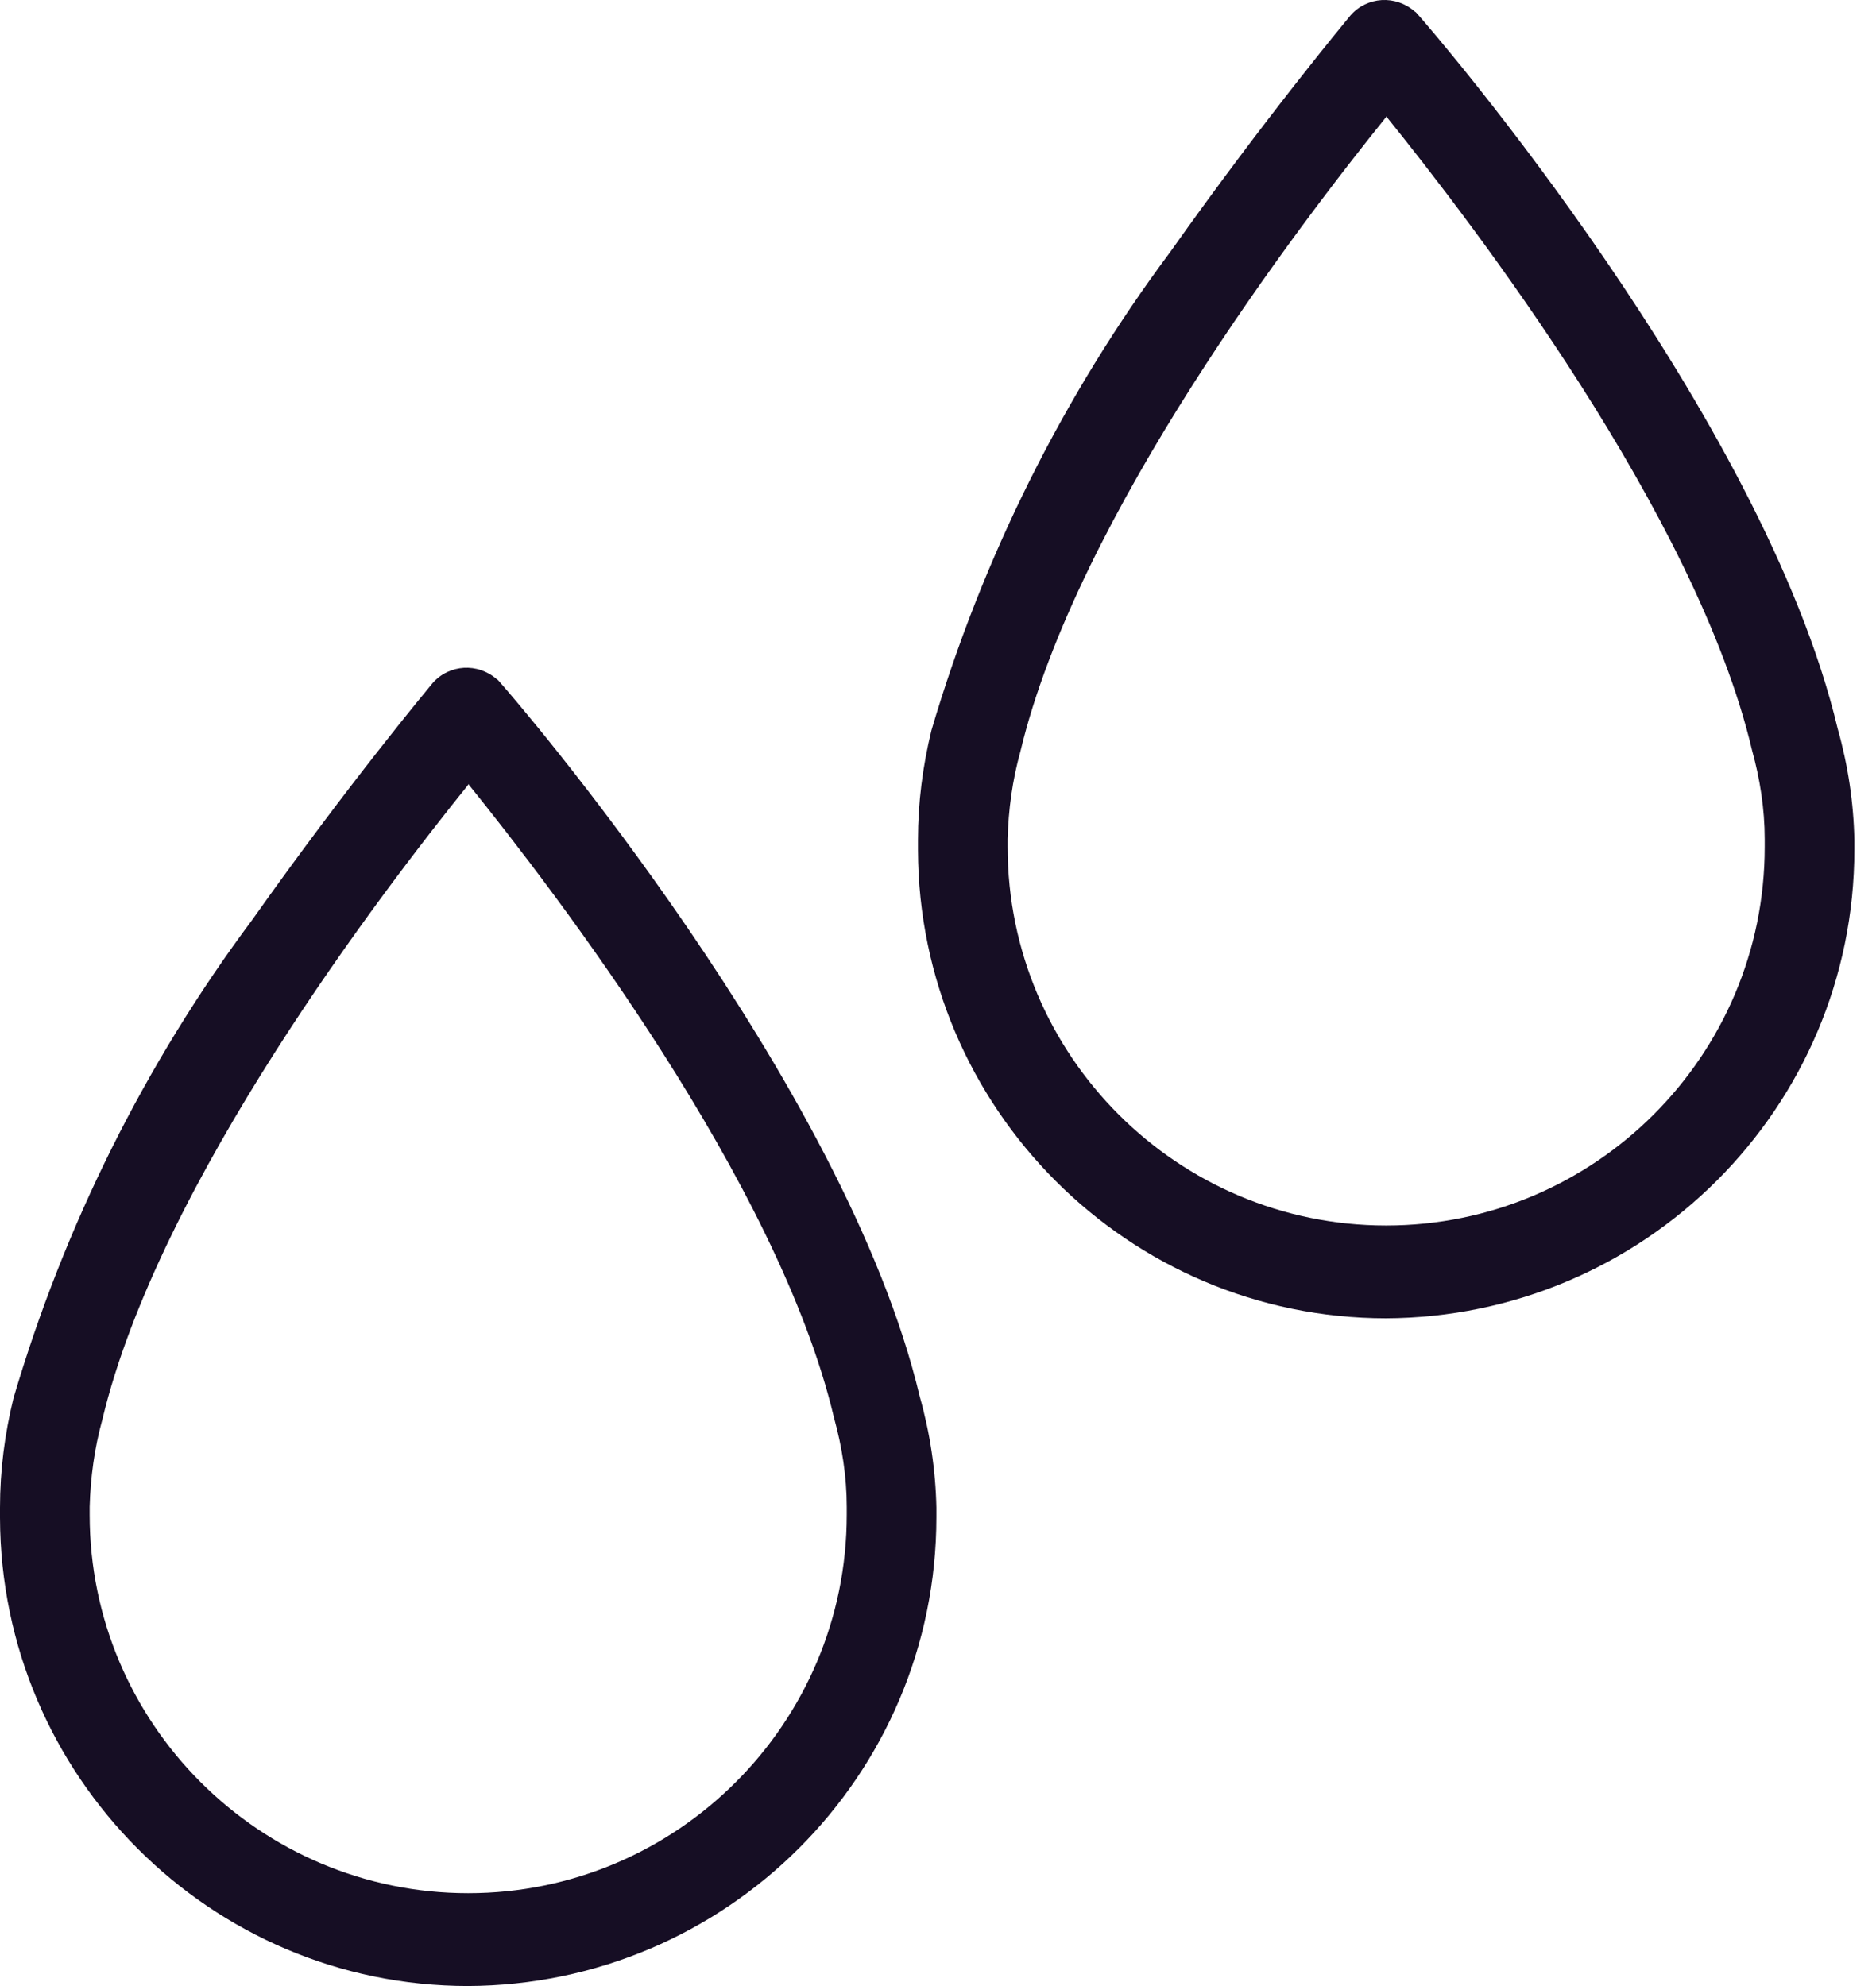
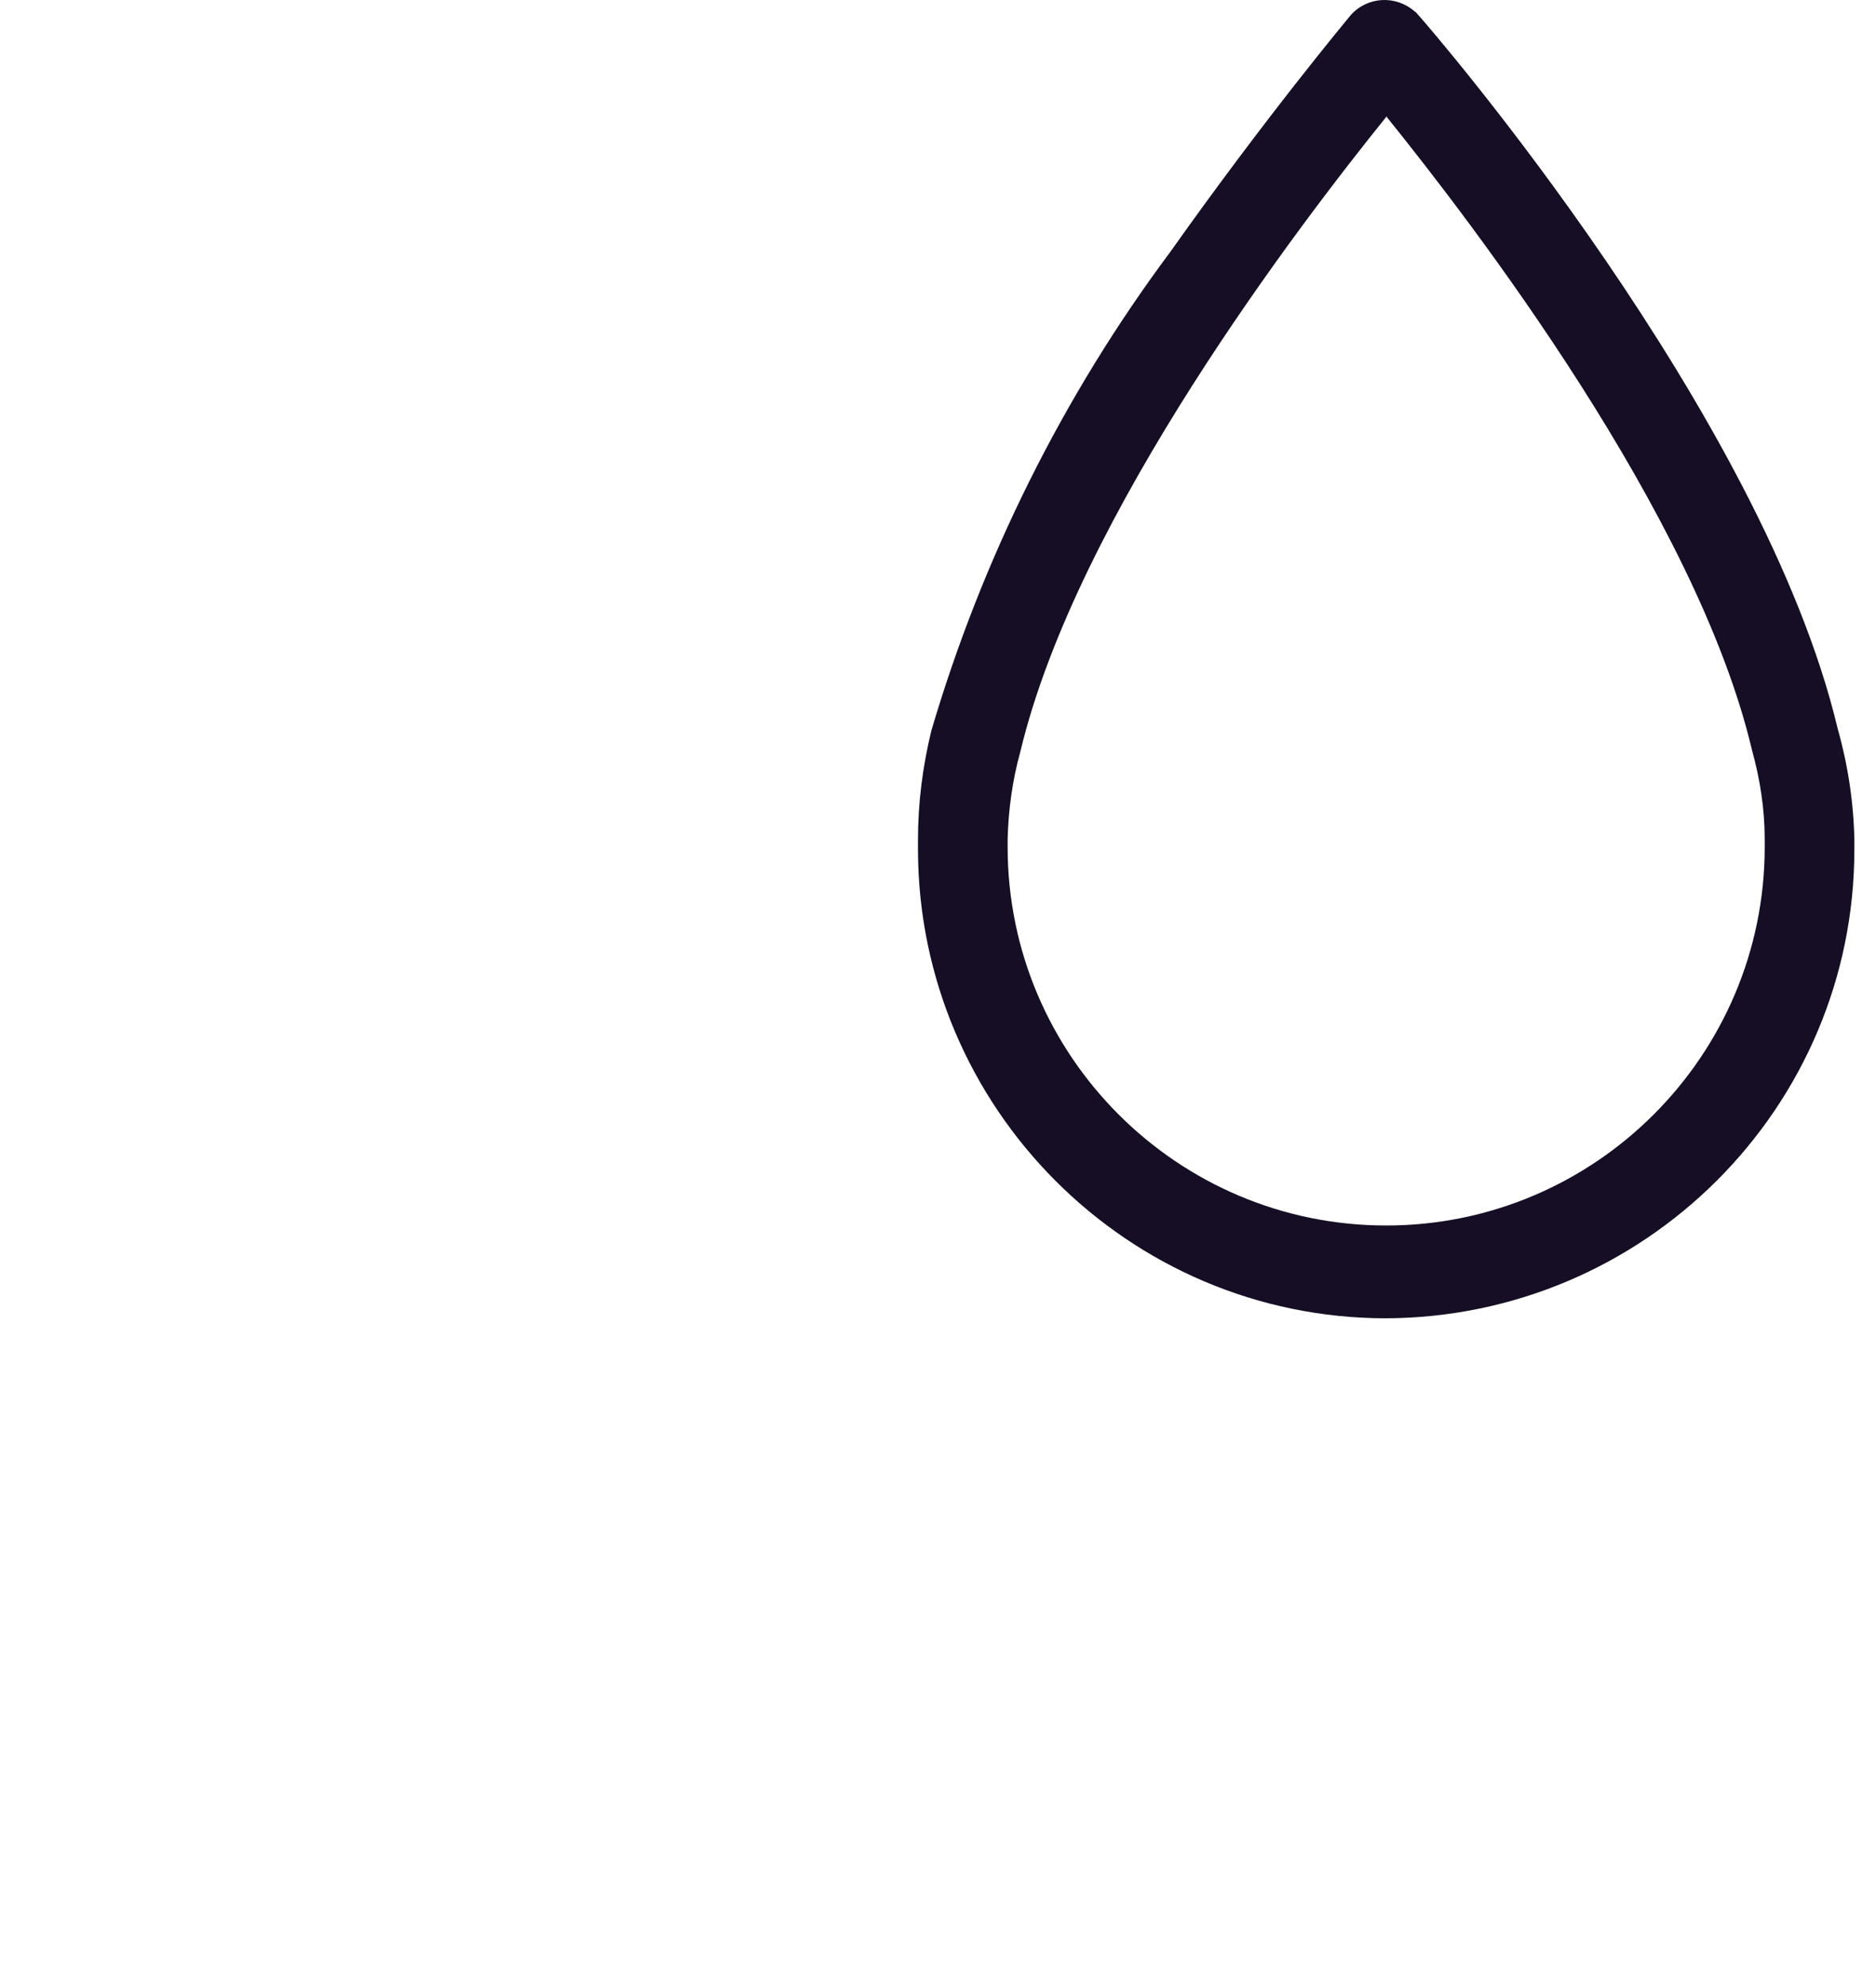
<svg xmlns="http://www.w3.org/2000/svg" fill="none" viewBox="0 0 34 36" height="36" width="34">
-   <path fill="#160E24" d="M8.486 36C3.811 36 0.014 32.188 0 27.514V27.327C0 26.651 0.086 25.99 0.245 25.342C1.165 22.221 2.632 19.273 4.574 16.67C6.314 14.21 7.781 12.456 7.839 12.384C8.141 12.039 8.658 12.01 9.004 12.312C9.032 12.326 9.047 12.355 9.075 12.384C9.334 12.671 15.318 19.618 16.669 25.314C16.856 25.975 16.957 26.651 16.971 27.327V27.5C16.971 32.188 13.16 35.986 8.471 36H8.486ZM8.486 14.225C6.932 16.152 2.877 21.445 1.855 25.731C1.712 26.248 1.64 26.781 1.625 27.313V27.457C1.625 31.239 4.703 34.317 8.486 34.317C12.268 34.317 15.346 31.239 15.346 27.457V27.313C15.346 26.766 15.26 26.22 15.116 25.702C14.109 21.43 10.039 16.137 8.486 14.21V14.225Z" />
  <path fill="#160E24" d="M25.122 23.896C20.448 23.896 16.651 20.085 16.637 15.411V15.224C16.637 14.548 16.723 13.886 16.881 13.239C17.802 10.118 19.269 7.169 21.21 4.566C22.951 2.107 24.418 0.352 24.475 0.28C24.777 -0.065 25.295 -0.094 25.64 0.208C25.669 0.223 25.683 0.251 25.712 0.28C25.971 0.568 31.954 7.515 33.306 13.21C33.493 13.872 33.594 14.548 33.608 15.224V15.396C33.608 20.085 29.797 23.882 25.108 23.896H25.122ZM25.122 2.121C23.569 4.048 19.513 9.341 18.492 13.627C18.348 14.145 18.276 14.677 18.262 15.209V15.353C18.262 19.136 21.34 22.214 25.122 22.214C28.905 22.214 31.983 19.136 31.983 15.353V15.209C31.983 14.663 31.897 14.116 31.753 13.598C30.746 9.327 26.676 4.034 25.122 2.107V2.121Z" />
</svg>